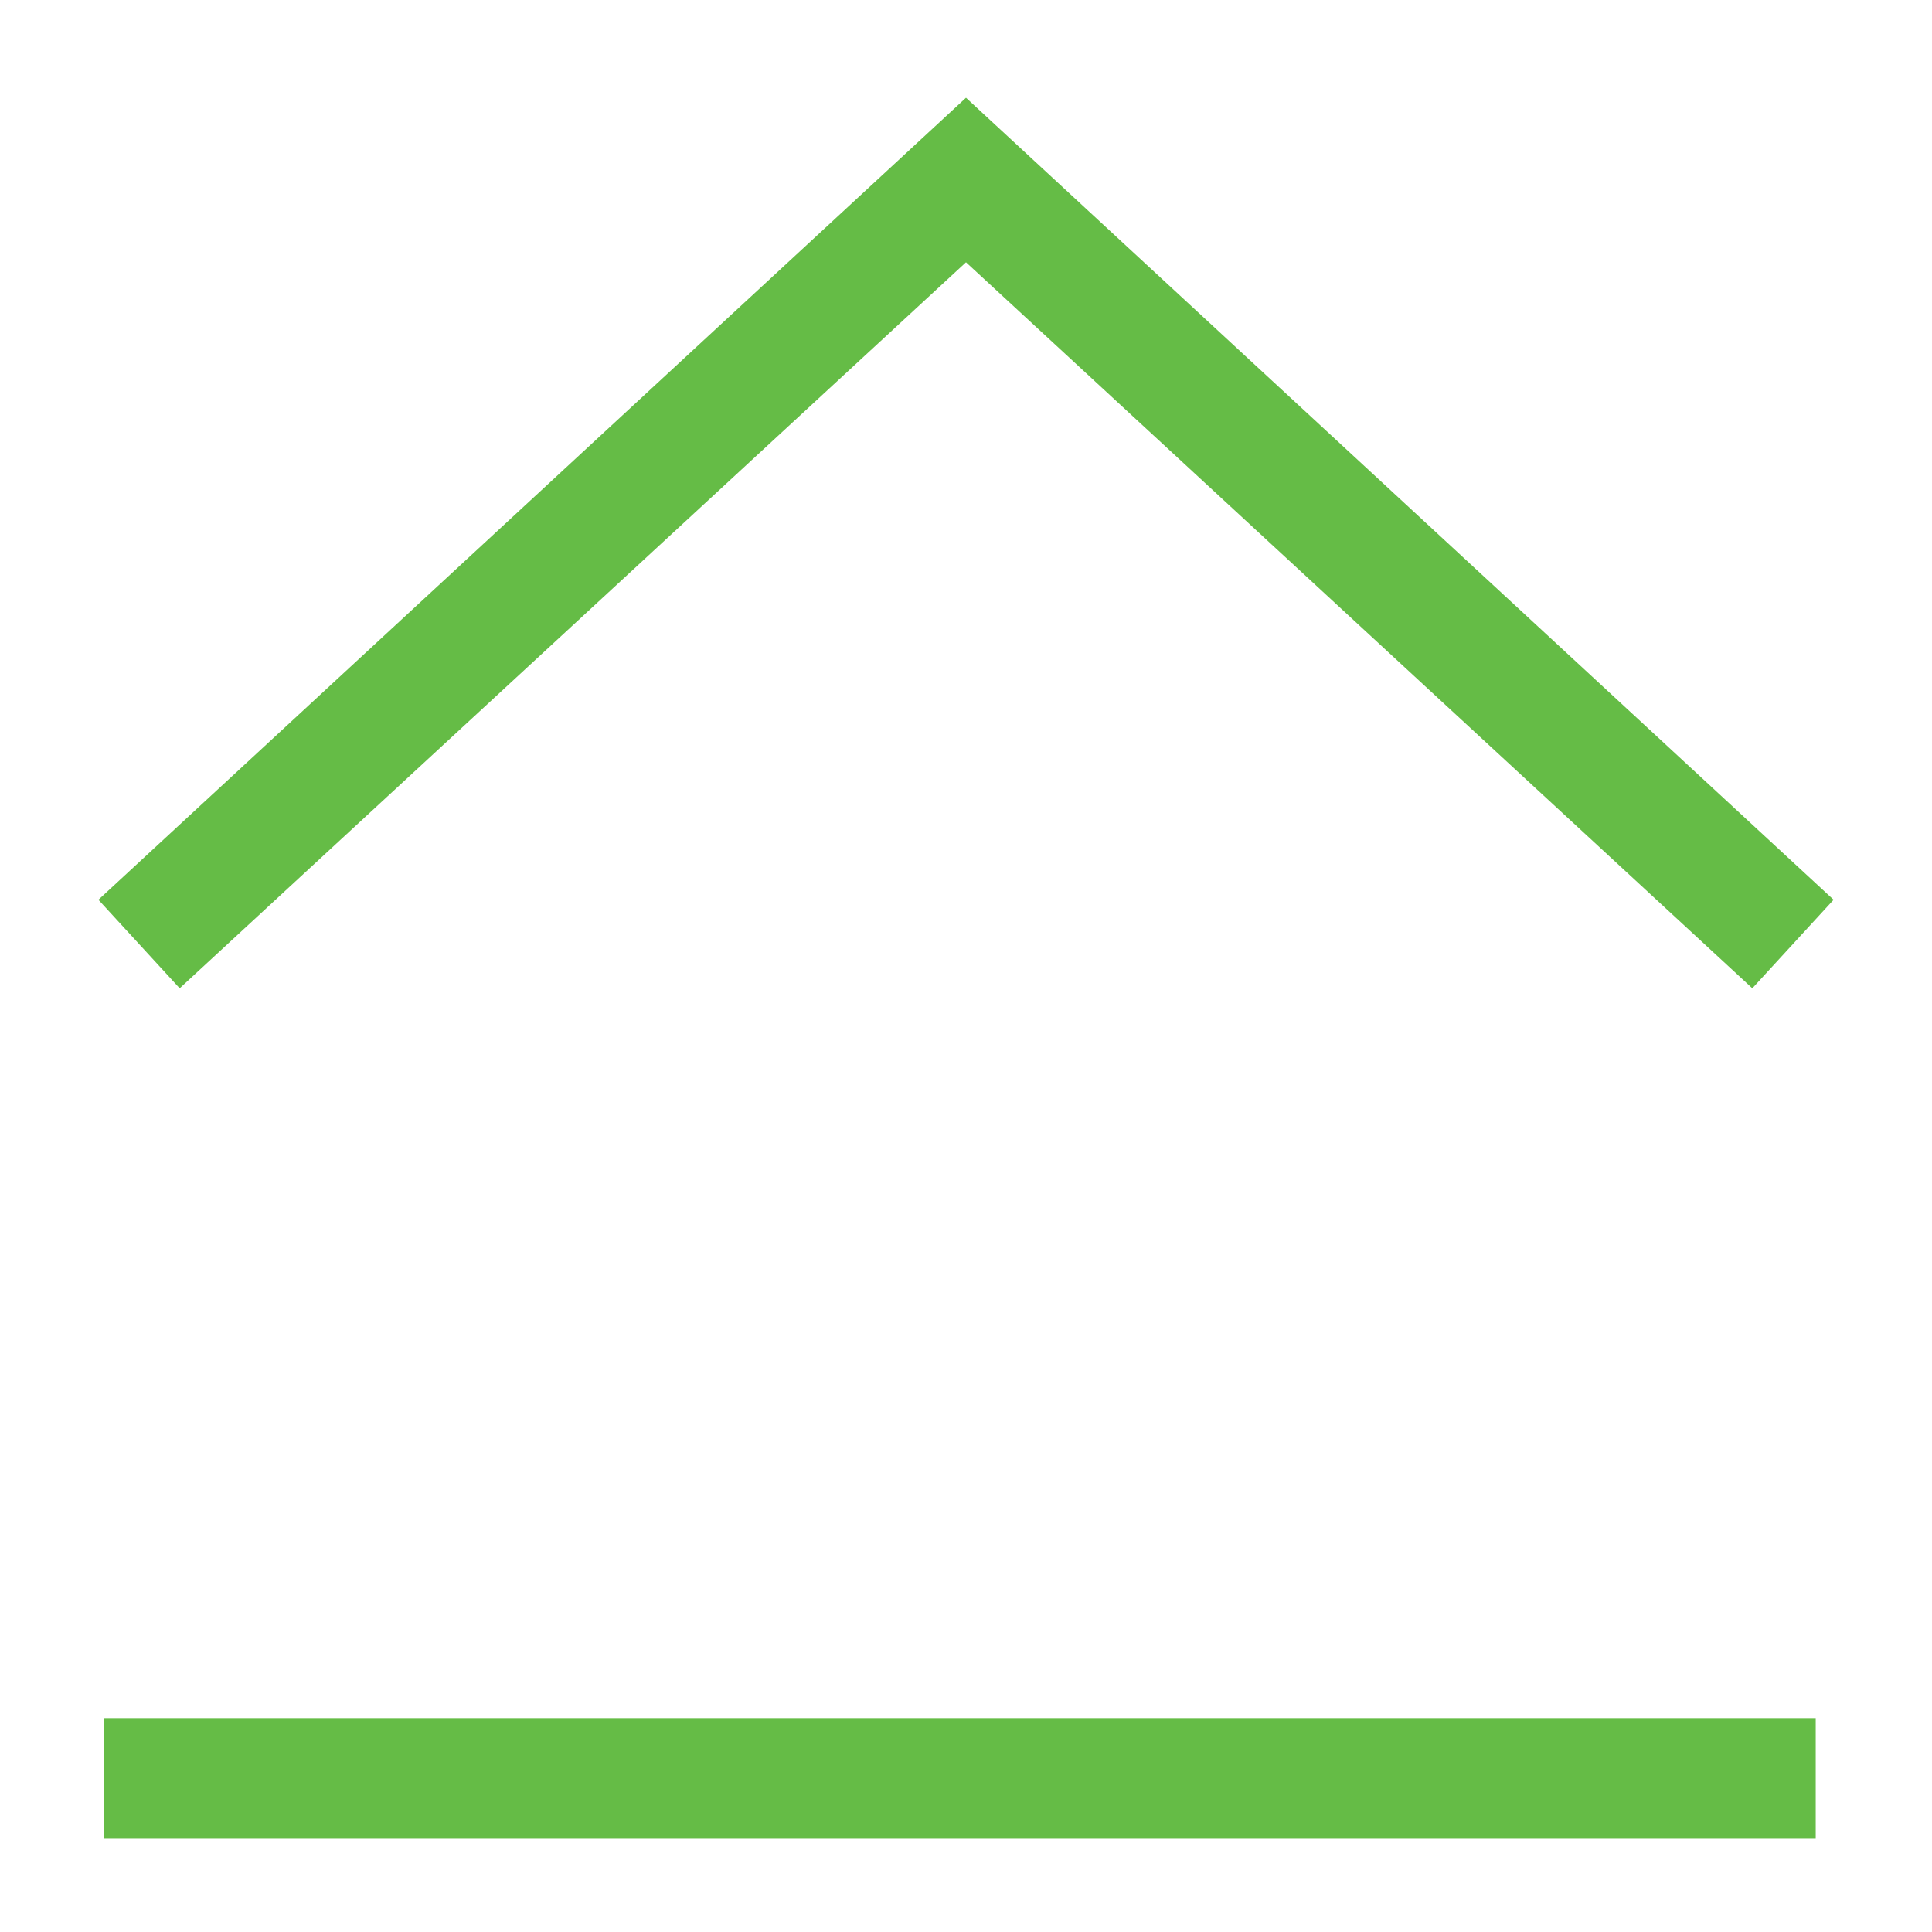
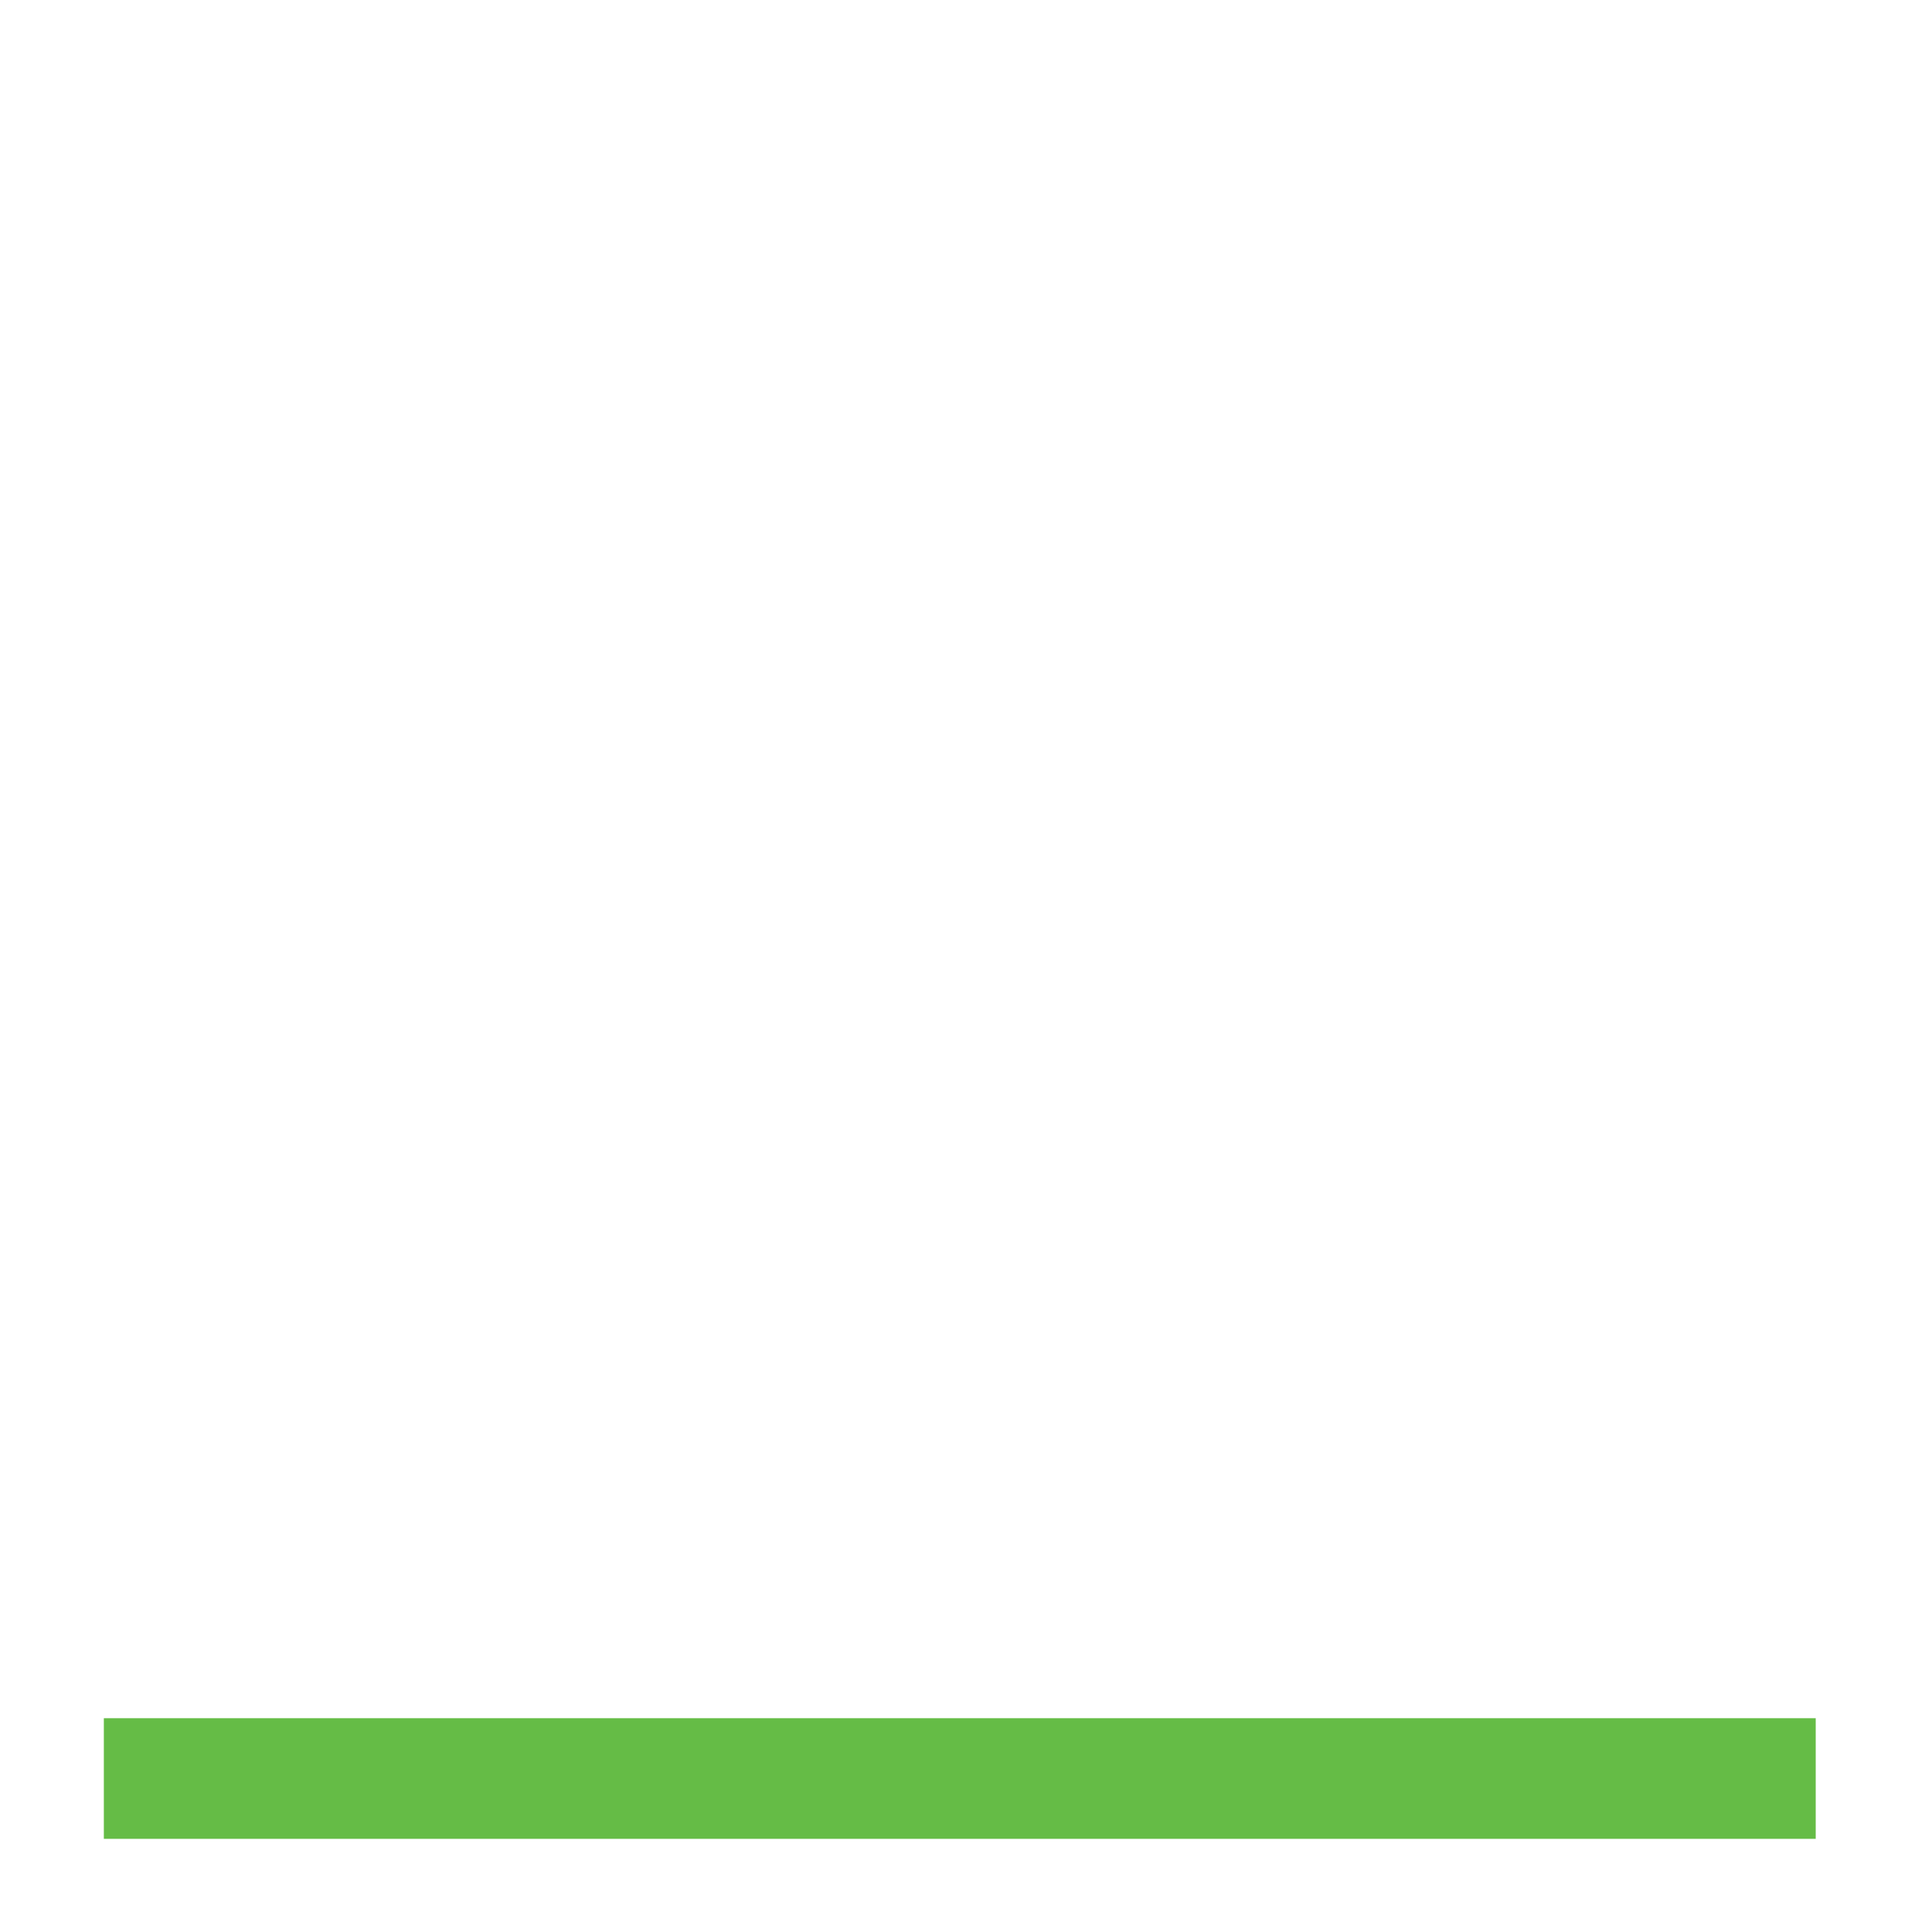
<svg xmlns="http://www.w3.org/2000/svg" width="32" height="32" viewBox="0 0 32 32" fill="none">
  <g clip-path="url(#clip0_1877_34236)">
-     <path d="M29.024 16.369L16 4.344L2.976 16.369L1.63 14.903L16 1.619L30.37 14.903L29.024 16.369Z" fill="#65BC46" />
    <path d="M30.074 28.459V30.457H1.72V28.459H30.074Z" fill="#65BC46" />
  </g>
  <defs>
    <clipPath id="clip0_1877_34236">
      <rect width="32" height="32" fill="white" />
    </clipPath>
  </defs>
</svg>